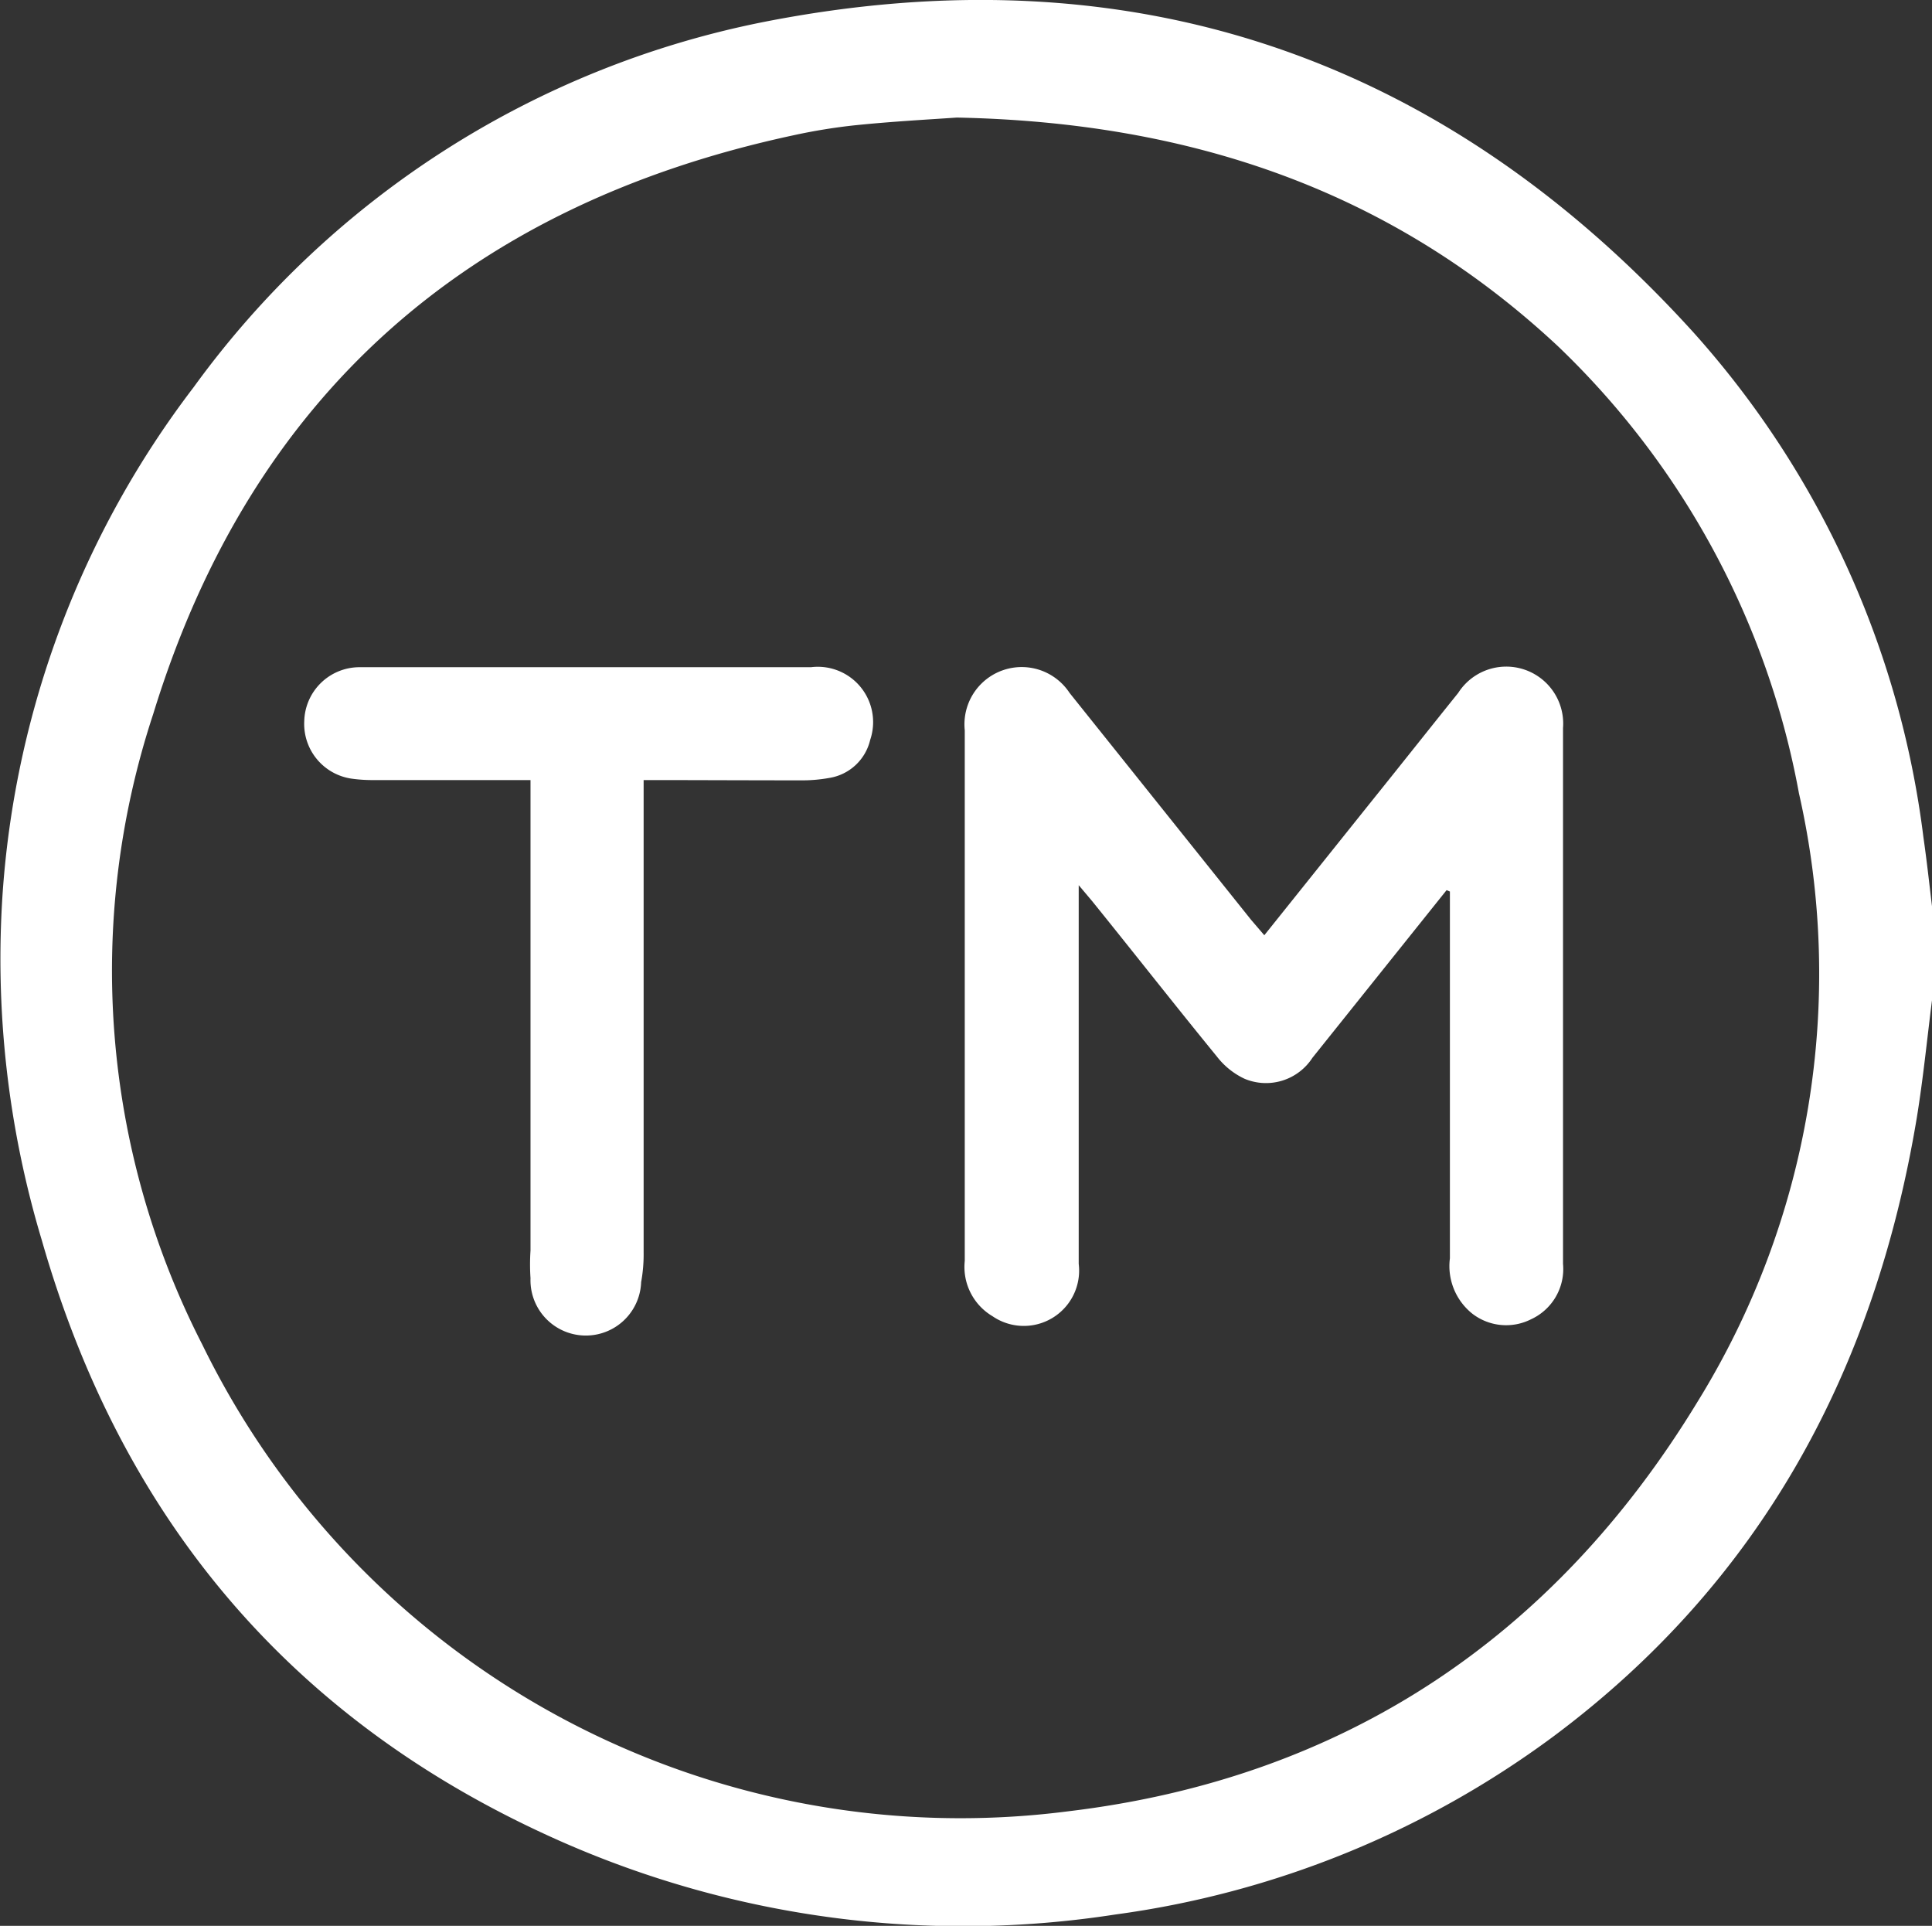
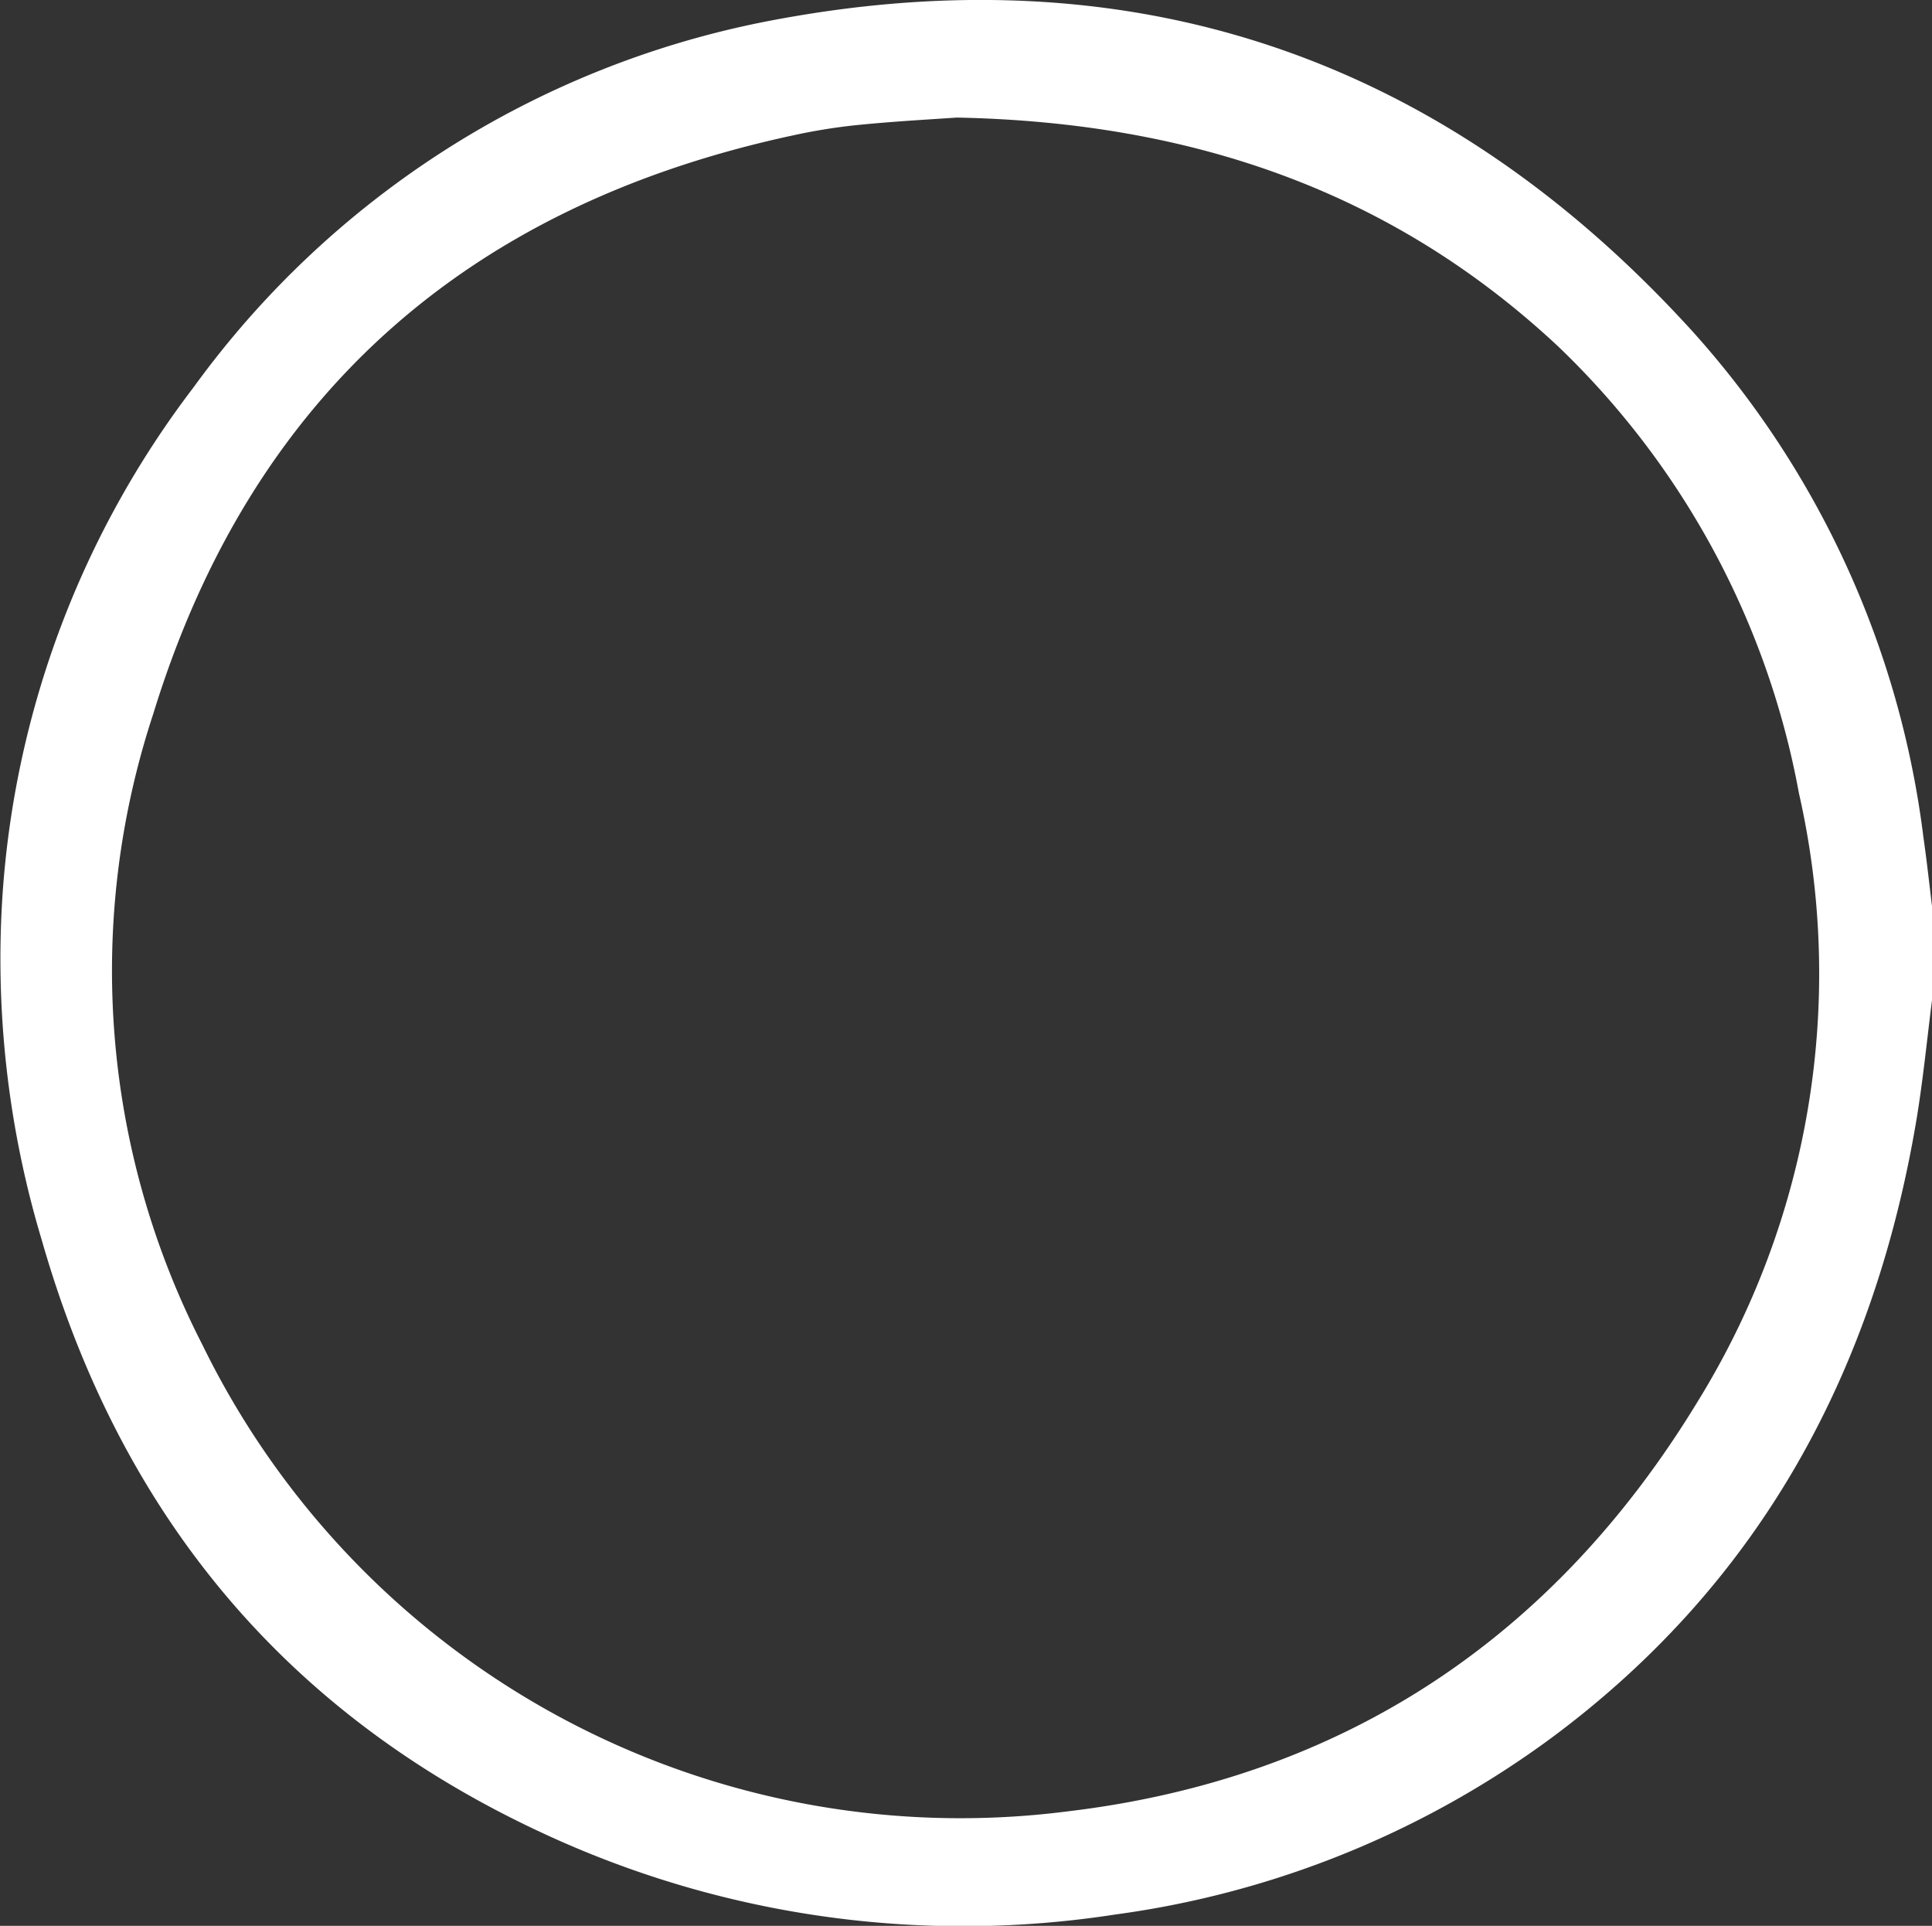
<svg xmlns="http://www.w3.org/2000/svg" viewBox="0 0 69.85 69.62">
  <rect x="0" y="0" width="69.85" height="69.62" fill="#333333" stroke="none" />
  <defs>
    <style>.cls-1{fill:#fff;}</style>
  </defs>
  <g id="Layer_2" data-name="Layer 2">
    <g id="Layer_1-2" data-name="Layer 1">
      <path class="cls-1" d="M69.85,36.16c-.18,1.42-.32,2.84-.55,4.25-1.52,9.14-5.64,16.78-13.16,22.38a34.3,34.3,0,0,1-15.81,6.42,36,36,0,0,1-20-2.62C10.63,62.32,4.42,55,1.51,44.83A35.32,35.32,0,0,1,.1,32.22,34,34,0,0,1,7,14,33.51,33.51,0,0,1,27.58.8C40.84-1.82,52.13,2,61.21,12a33.5,33.5,0,0,1,8.33,18.27c.12.83.21,1.66.31,2.49ZM34.59,4.25c-1,.07-2.33.14-3.69.28a20.76,20.76,0,0,0-2.21.36C16.94,7.41,9.08,14.28,5.54,25.81A29.62,29.62,0,0,0,7.31,48.6,30.5,30.5,0,0,0,38.62,65.48c9.94-1.19,17.56-6.27,22.75-14.8a29.43,29.43,0,0,0,3.67-22,29.79,29.79,0,0,0-8.72-16.17C50.33,6.92,43.11,4.42,34.59,4.25Z" />
-       <path class="cls-1" d="M52.3,32.18l-4.85,6.06A2,2,0,0,1,45,39a2.72,2.72,0,0,1-1-.8c-1.52-1.86-3-3.75-4.52-5.63L39,32v.87c0,4.28,0,8.55,0,12.82a2,2,0,0,1-3.12,1.89,2.07,2.07,0,0,1-1-2q0-5.49,0-11V26.4a2.07,2.07,0,0,1,3.79-1.35l6.56,8.2.48.56,3.81-4.76c1.07-1.33,2.13-2.67,3.2-4a2.06,2.06,0,0,1,3.79,1.27q0,9.68,0,19.37a2,2,0,0,1-1.15,2,2,2,0,0,1-2.13-.2,2.2,2.2,0,0,1-.81-2V32.23Z" />
-       <path class="cls-1" d="M23.27,28.2V45.27a5.56,5.56,0,0,1-.09,1.08,2,2,0,0,1-4-.14,7.55,7.55,0,0,1,0-1V28.2h-.81c-1.61,0-3.22,0-4.84,0a5.42,5.42,0,0,1-.81-.05A2,2,0,0,1,11,26.07a2,2,0,0,1,2-1.95c.77,0,1.55,0,2.32,0h14a2,2,0,0,1,2.14,2.63,1.81,1.81,0,0,1-1.46,1.37,5.56,5.56,0,0,1-1.08.09C27,28.21,25.2,28.2,23.27,28.2Z" />
    </g>
  </g>
</svg>